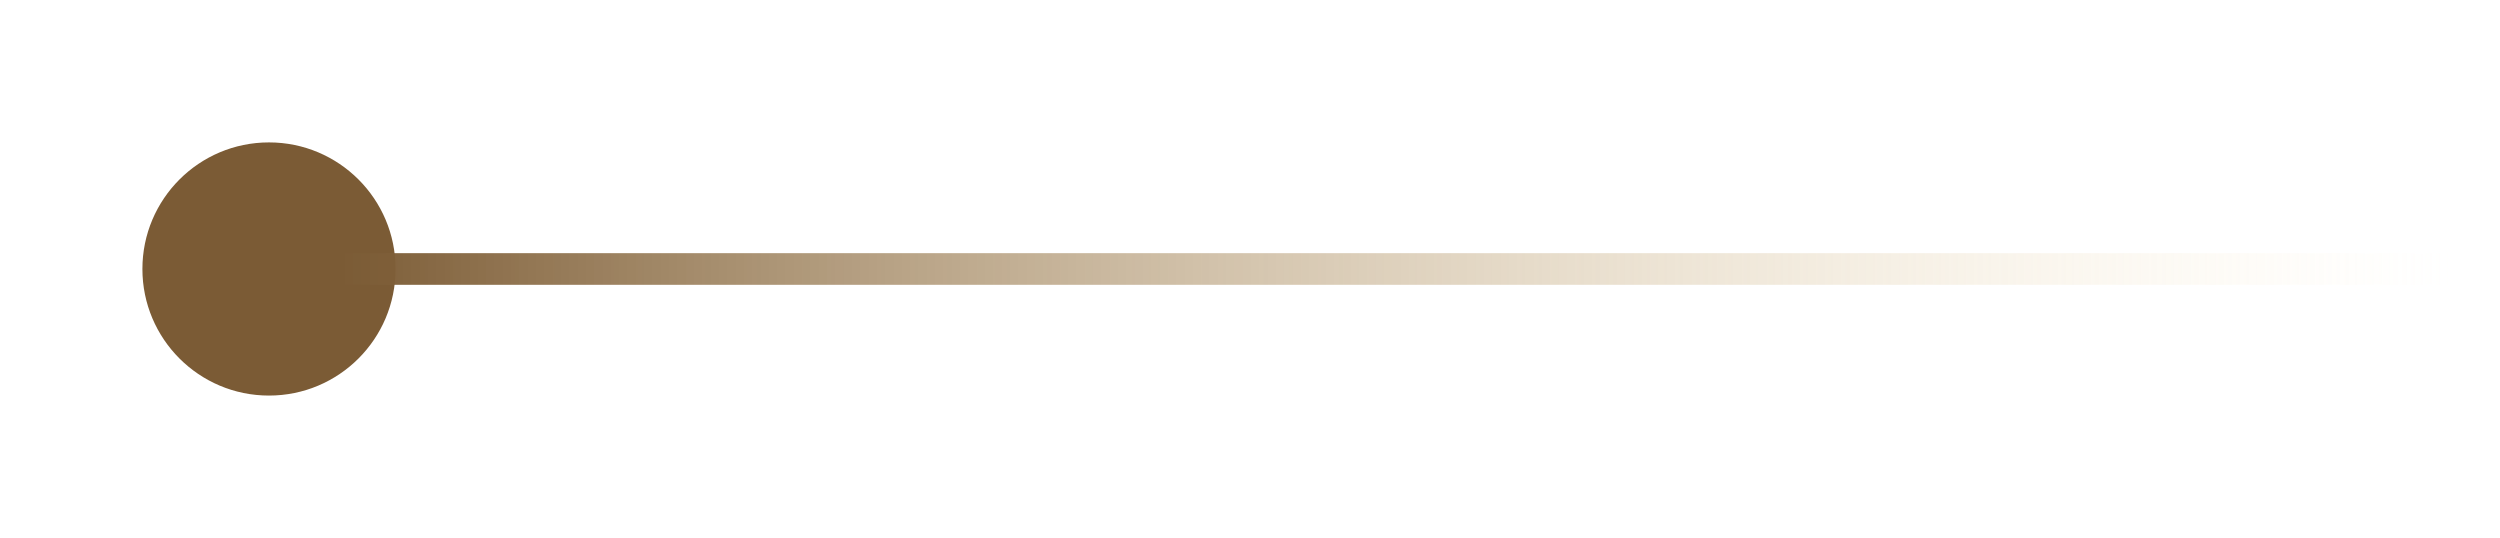
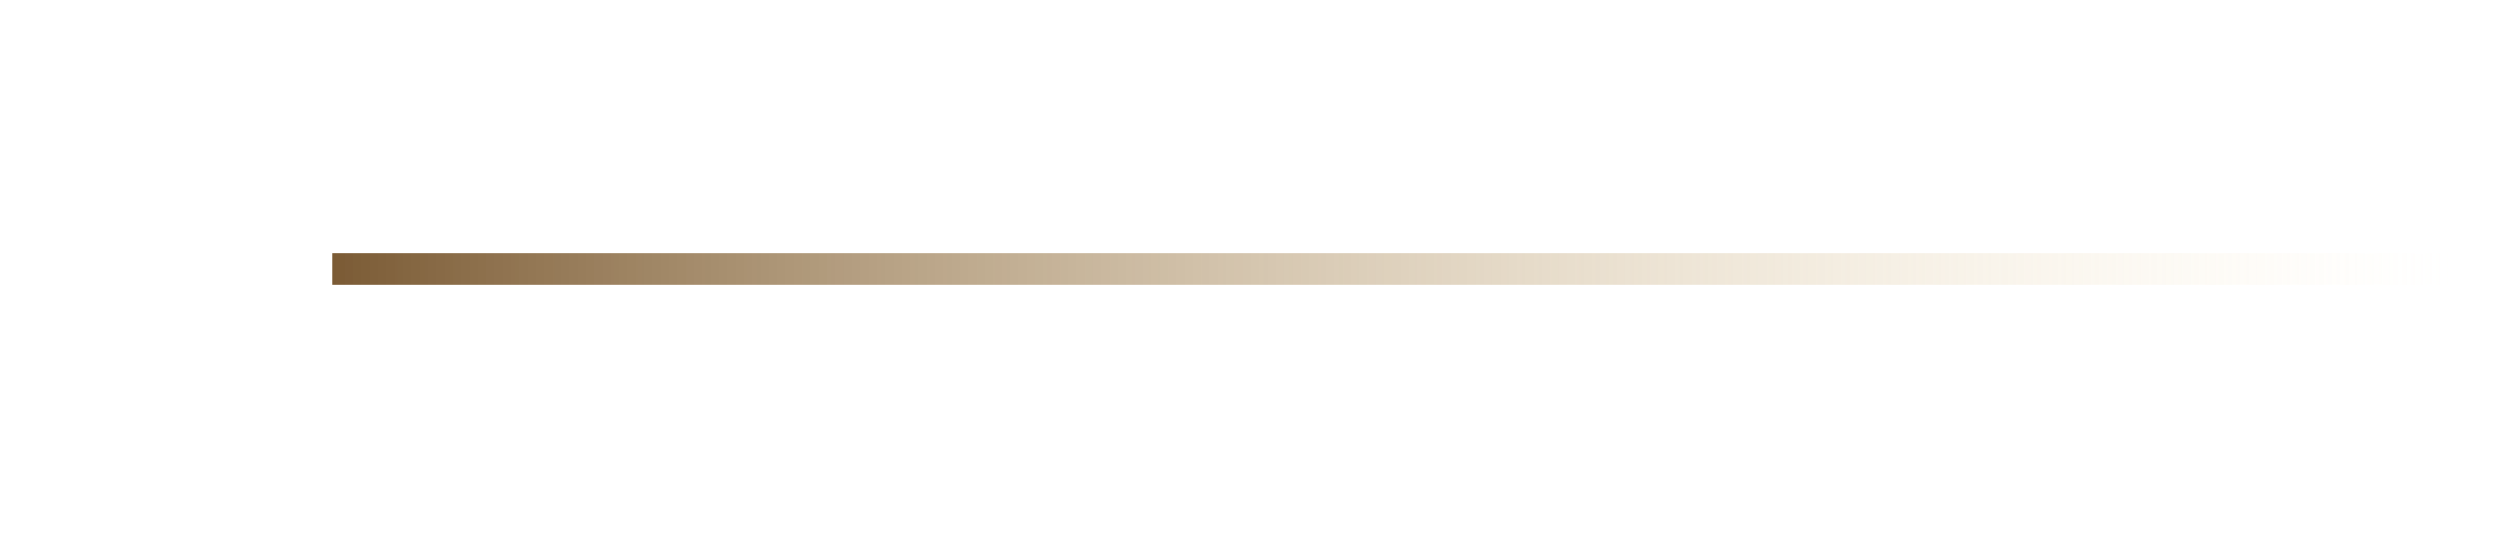
<svg xmlns="http://www.w3.org/2000/svg" width="79" height="17" viewBox="0 0 79 17" fill="none">
  <g filter="url(#filter0_f_4161_434)">
-     <circle cx="4" cy="4" r="4" transform="matrix(-1 0 0 1 12.5 4.5)" fill="#7B5B35" />
-   </g>
+     </g>
  <g filter="url(#filter1_f_4161_434)">
    <line y1="-0.5" x2="67" y2="-0.5" transform="matrix(-1 0 0 1 77.5 9)" stroke="url(#paint0_linear_4161_434)" />
  </g>
  <defs>
    <filter id="filter0_f_4161_434" x="0.5" y="0.5" width="16" height="16" filterUnits="userSpaceOnUse" color-interpolation-filters="sRGB">
      <feGaussianBlur stdDeviation="2" />
    </filter>
    <filter id="filter1_f_4161_434" x="9.5" y="7" width="69" height="3" filterUnits="userSpaceOnUse" color-interpolation-filters="sRGB">
      <feGaussianBlur stdDeviation="0.5" />
    </filter>
    <linearGradient id="paint0_linear_4161_434" x1="0" y1="0.5" x2="67" y2="0.5" gradientUnits="userSpaceOnUse">
      <stop stop-color="#FFEBC0" stop-opacity="0" />
      <stop offset="1" stop-color="#7B5B35" />
    </linearGradient>
  </defs>
</svg>